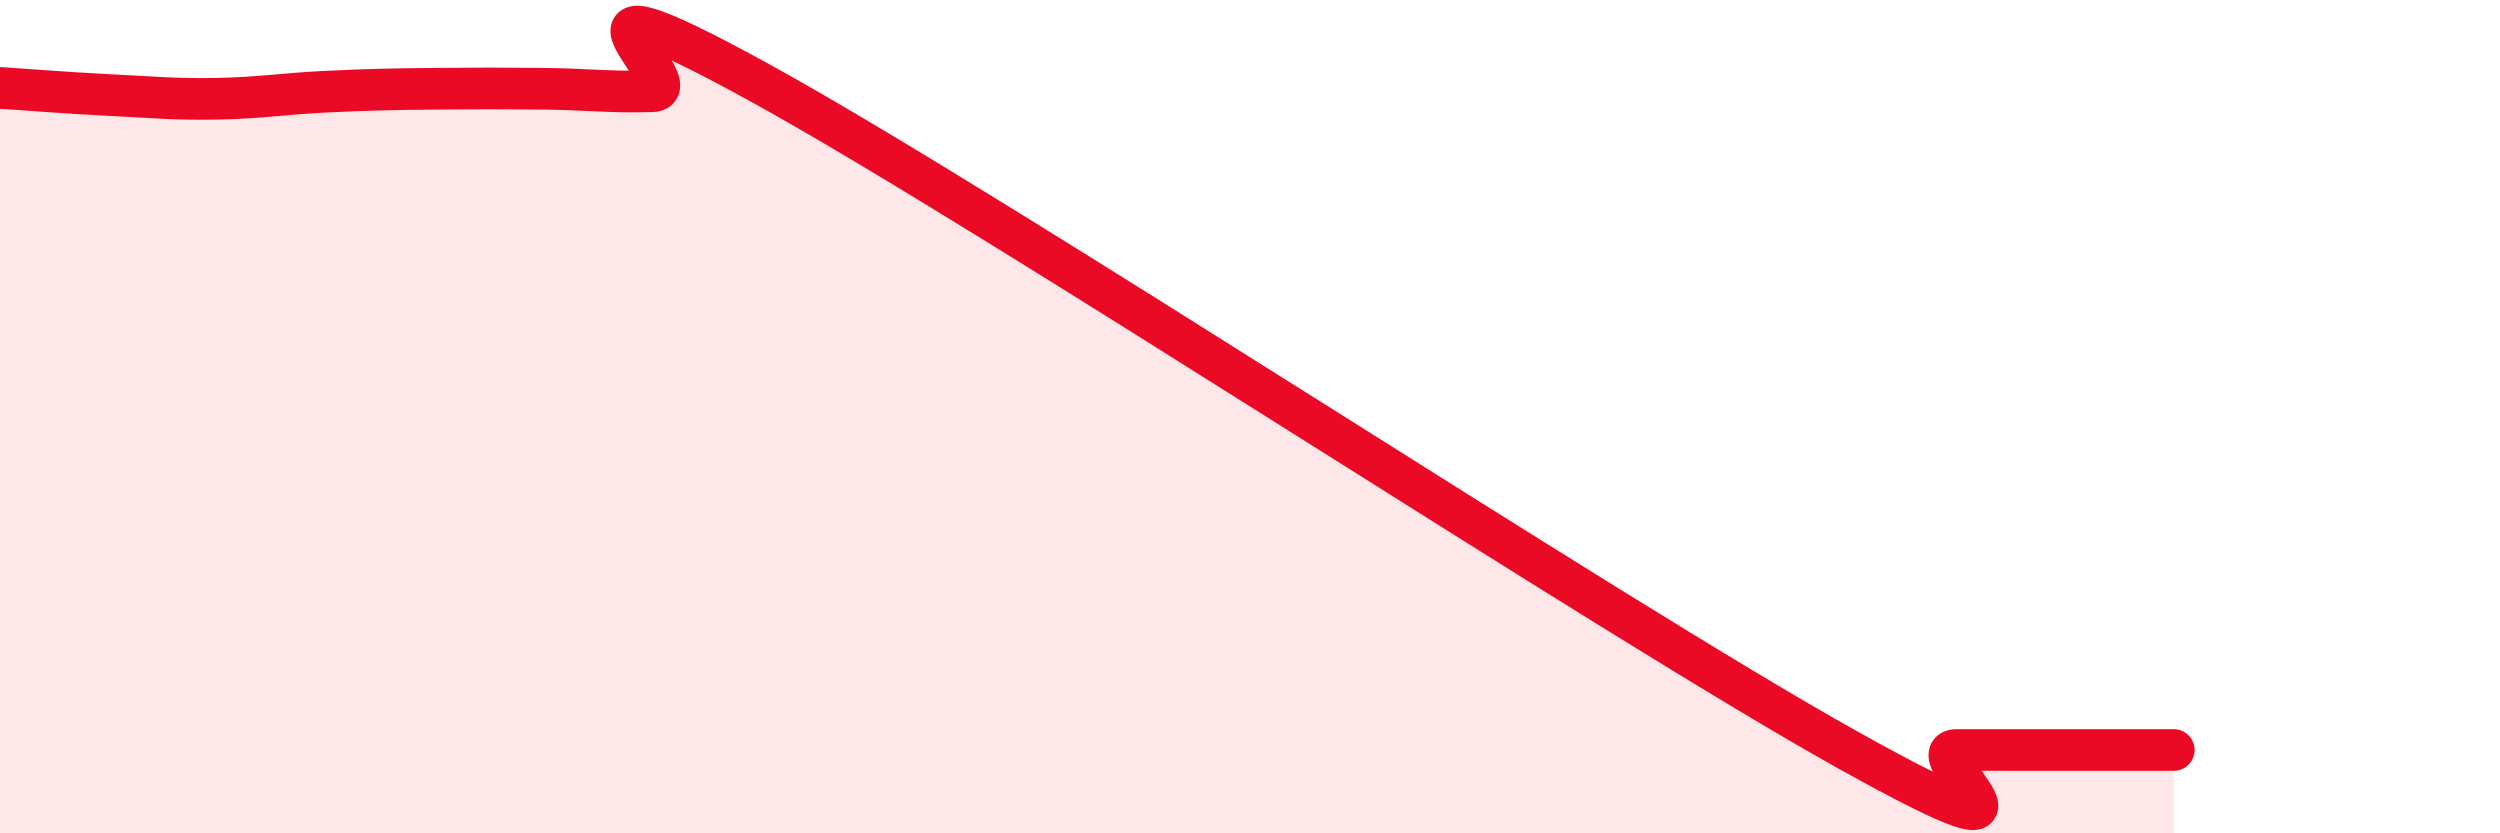
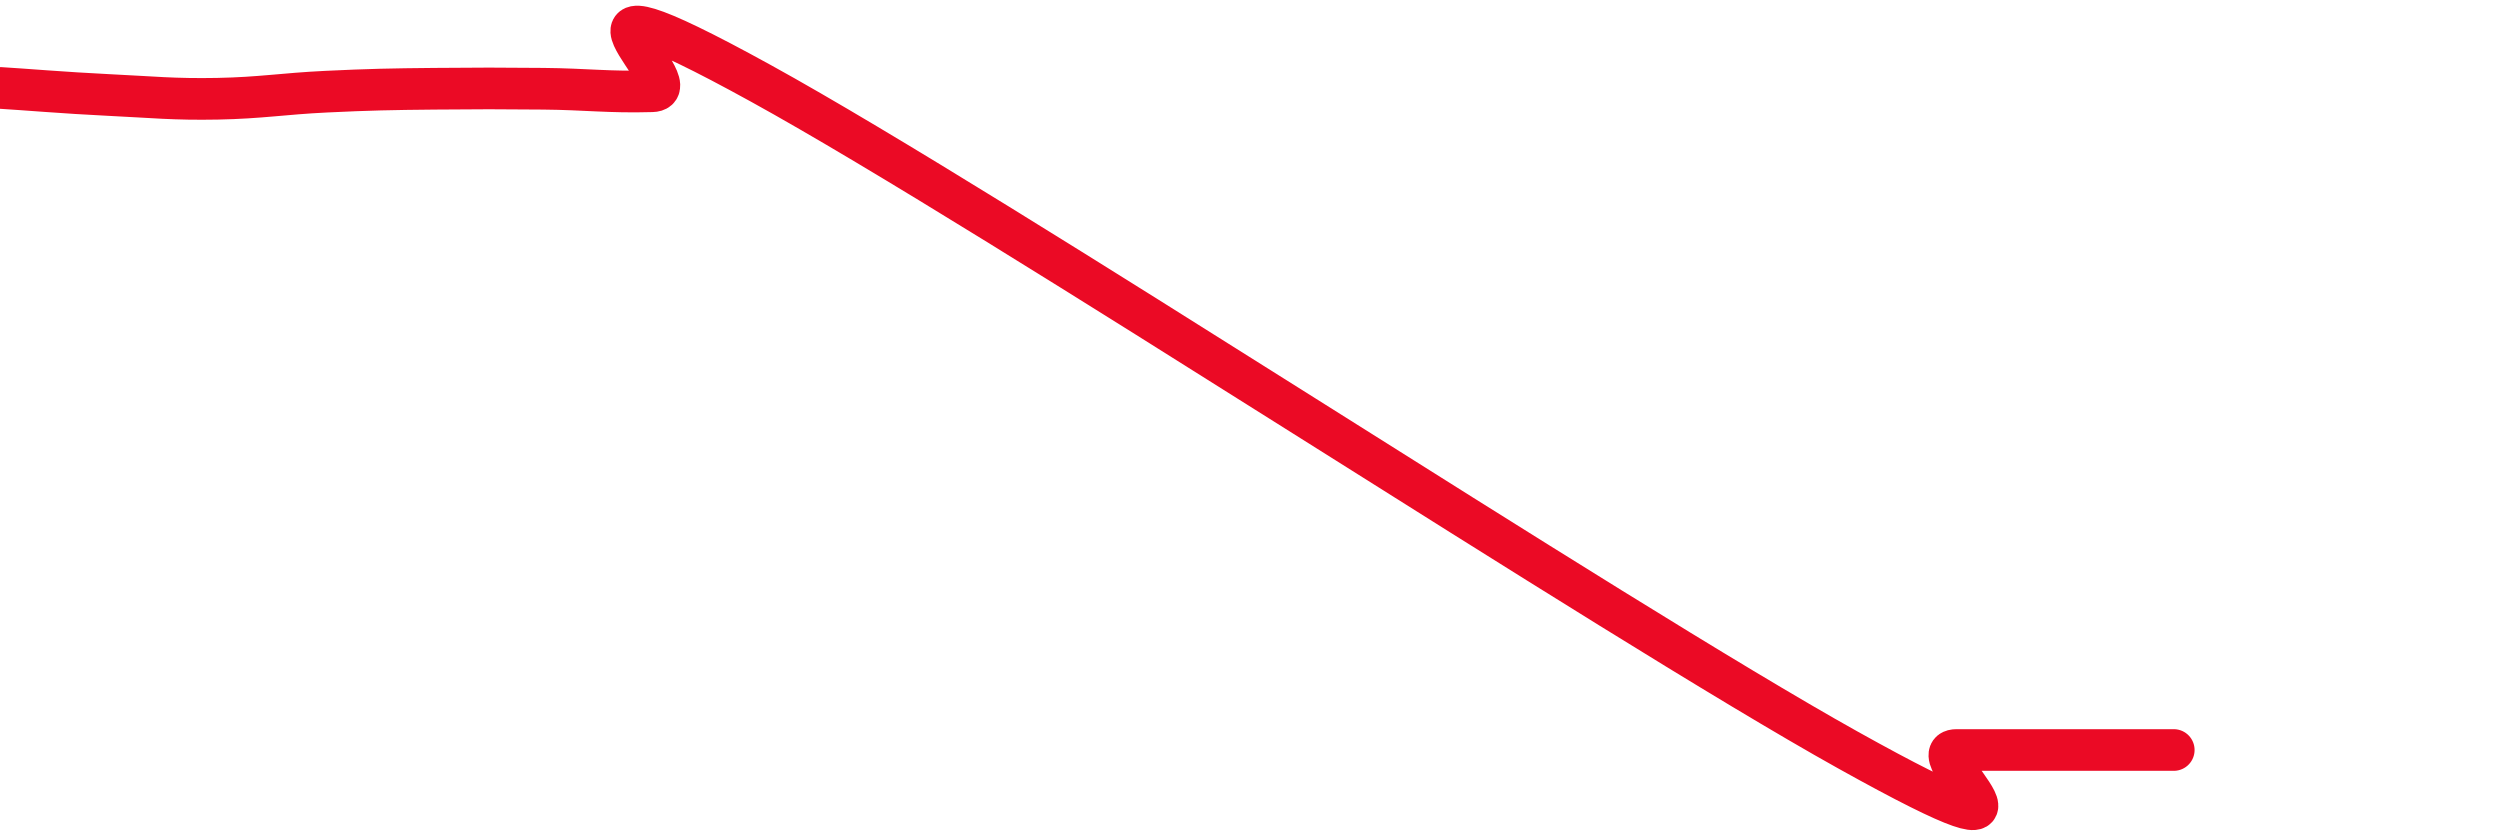
<svg xmlns="http://www.w3.org/2000/svg" width="60" height="20" viewBox="0 0 60 20">
-   <path d="M 0,2.11 C 0.52,2.14 1.57,2.23 2.61,2.28 C 3.65,2.33 4.18,2.39 5.22,2.37 C 6.26,2.35 6.79,2.25 7.83,2.2 C 8.87,2.15 9.39,2.14 10.43,2.13 C 11.47,2.12 12,2.12 13.04,2.13 C 14.08,2.14 14.61,2.22 15.65,2.19 C 16.69,2.16 12.52,-1.16 18.26,2 C 24,5.16 38.61,14.8 44.35,18 C 50.09,21.2 45.92,18 46.96,18 C 48,18 48.53,18 49.57,18 C 50.61,18 51.65,18 52.17,18L52.17 20L0 20Z" fill="#EB0A25" opacity="0.1" stroke-linecap="round" stroke-linejoin="round" />
  <path d="M 0,2.11 C 0.52,2.14 1.57,2.23 2.61,2.28 C 3.65,2.33 4.18,2.39 5.22,2.37 C 6.26,2.35 6.79,2.25 7.83,2.2 C 8.87,2.15 9.39,2.14 10.43,2.13 C 11.47,2.12 12,2.12 13.04,2.13 C 14.08,2.14 14.61,2.22 15.65,2.19 C 16.69,2.16 12.52,-1.16 18.26,2 C 24,5.16 38.61,14.8 44.35,18 C 50.09,21.2 45.92,18 46.96,18 C 48,18 48.53,18 49.57,18 C 50.61,18 51.65,18 52.17,18" stroke="#EB0A25" stroke-width="1" fill="none" stroke-linecap="round" stroke-linejoin="round" />
</svg>